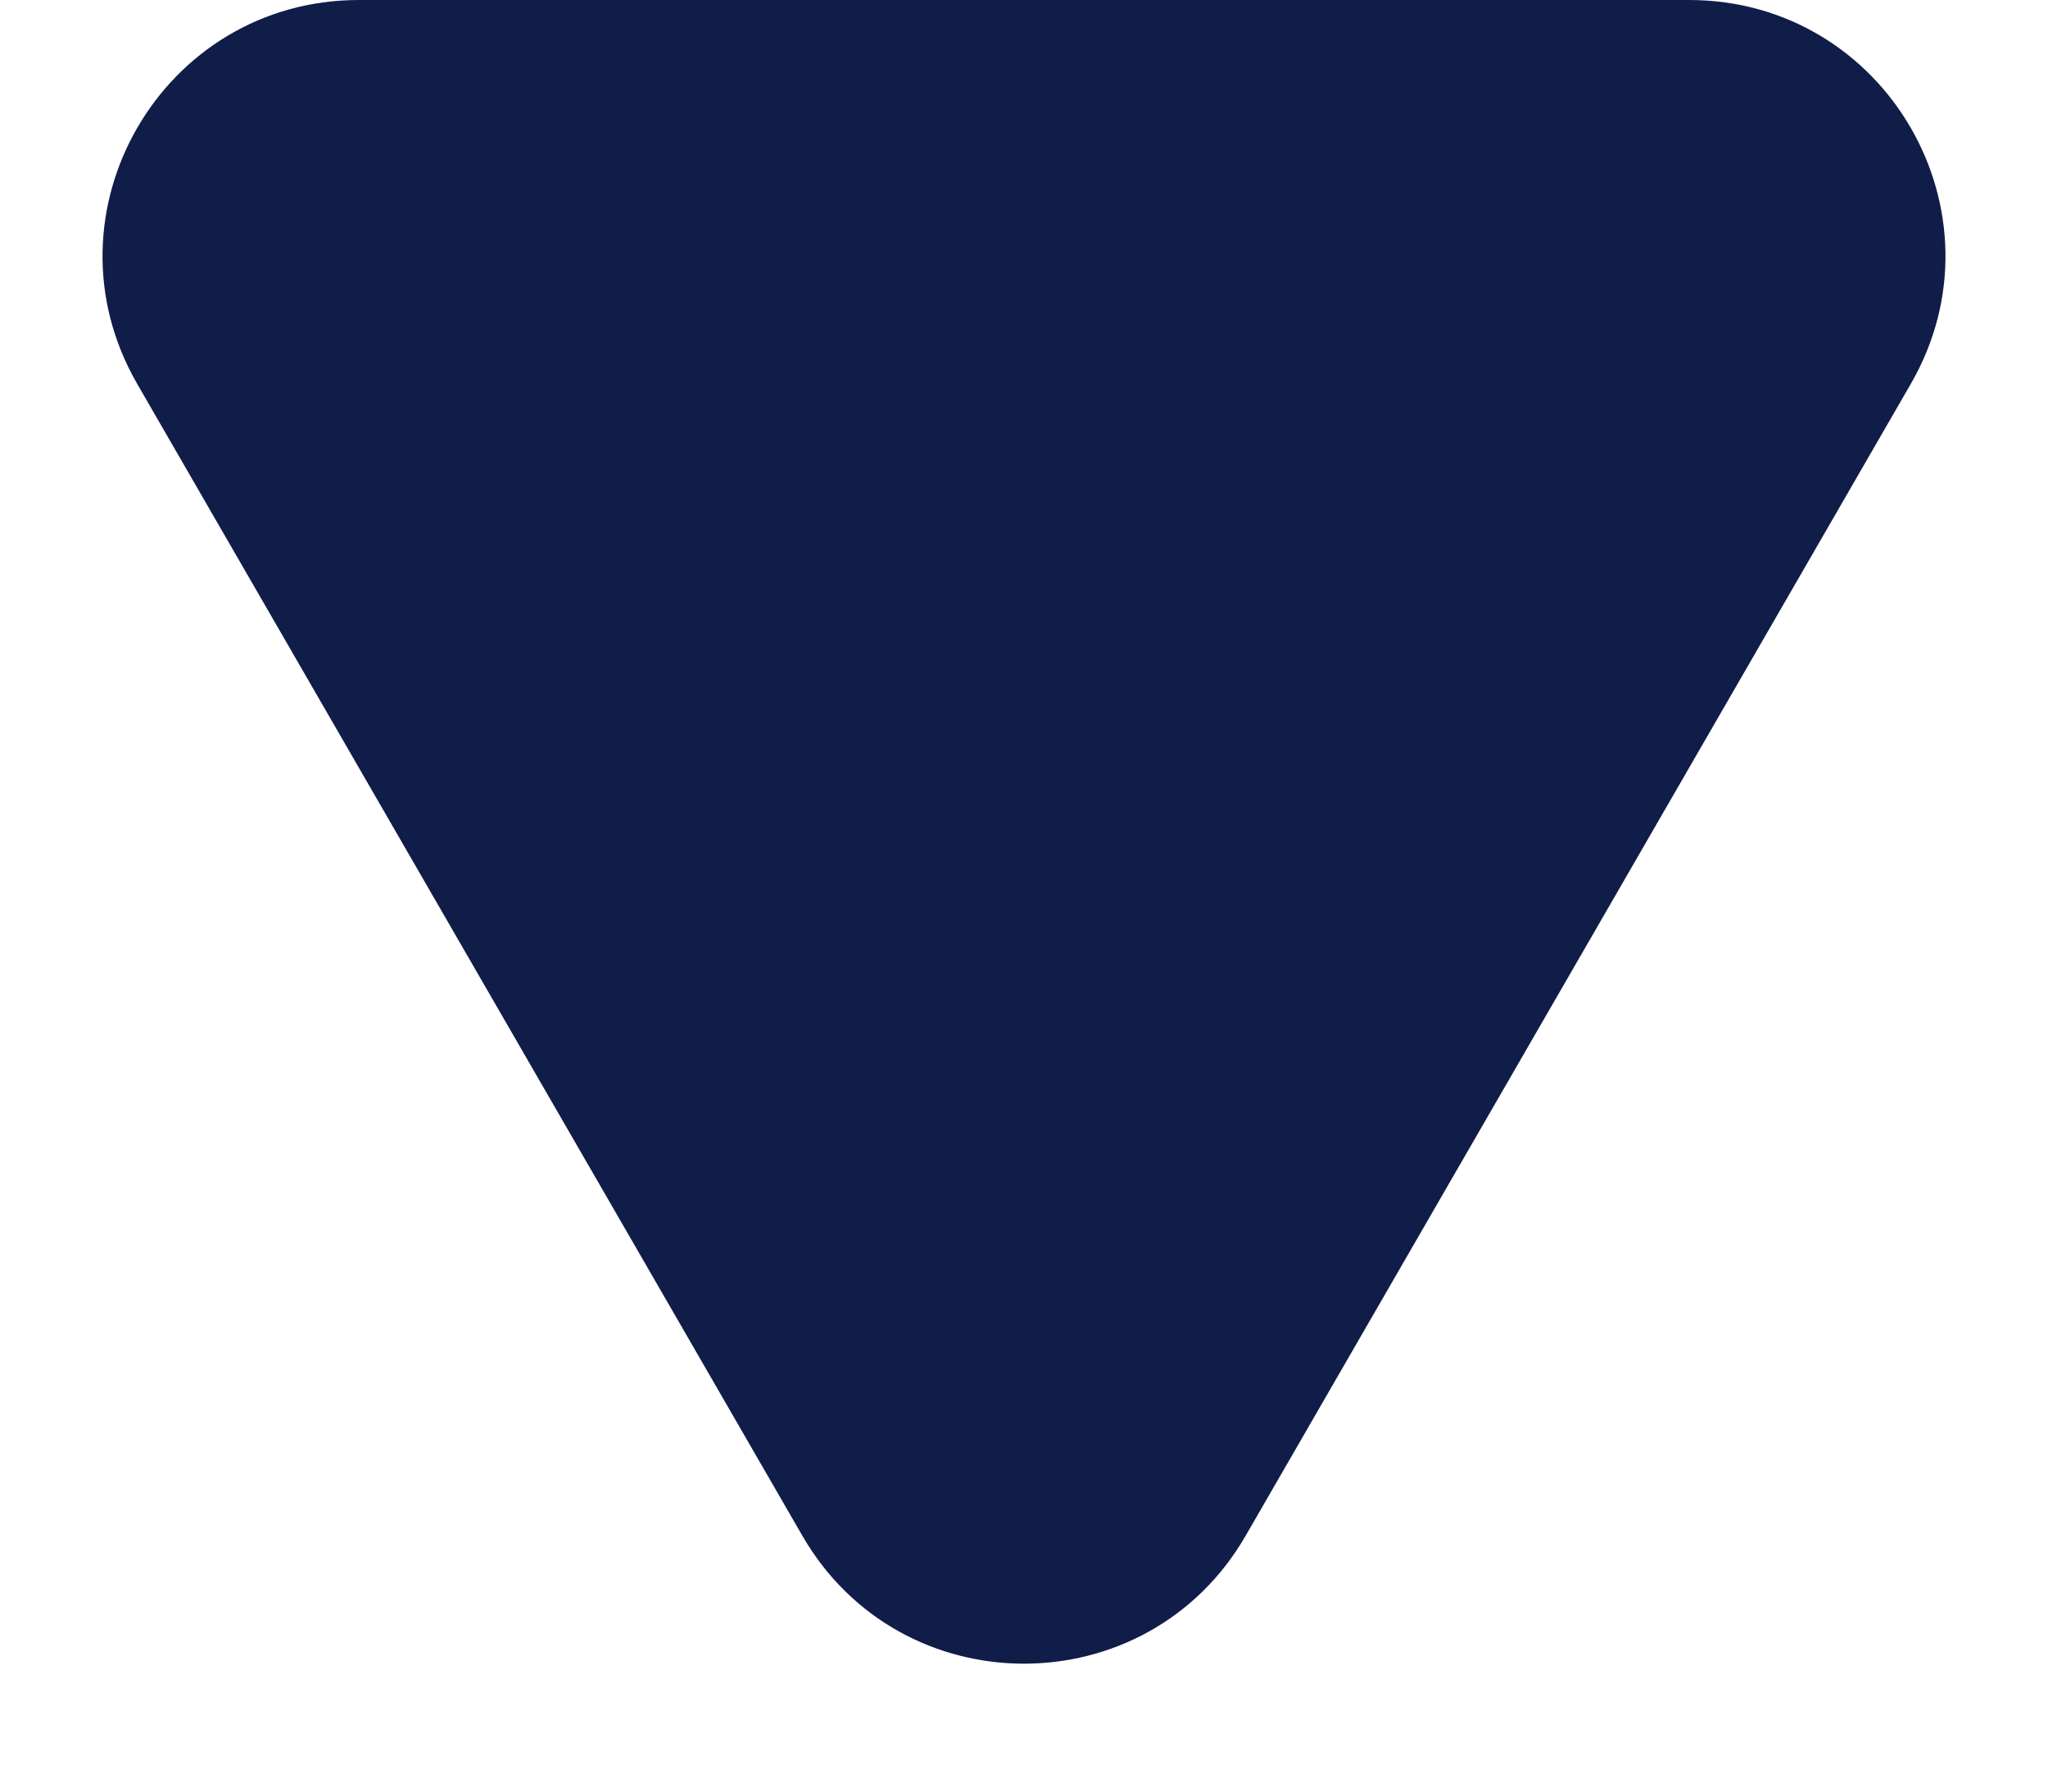
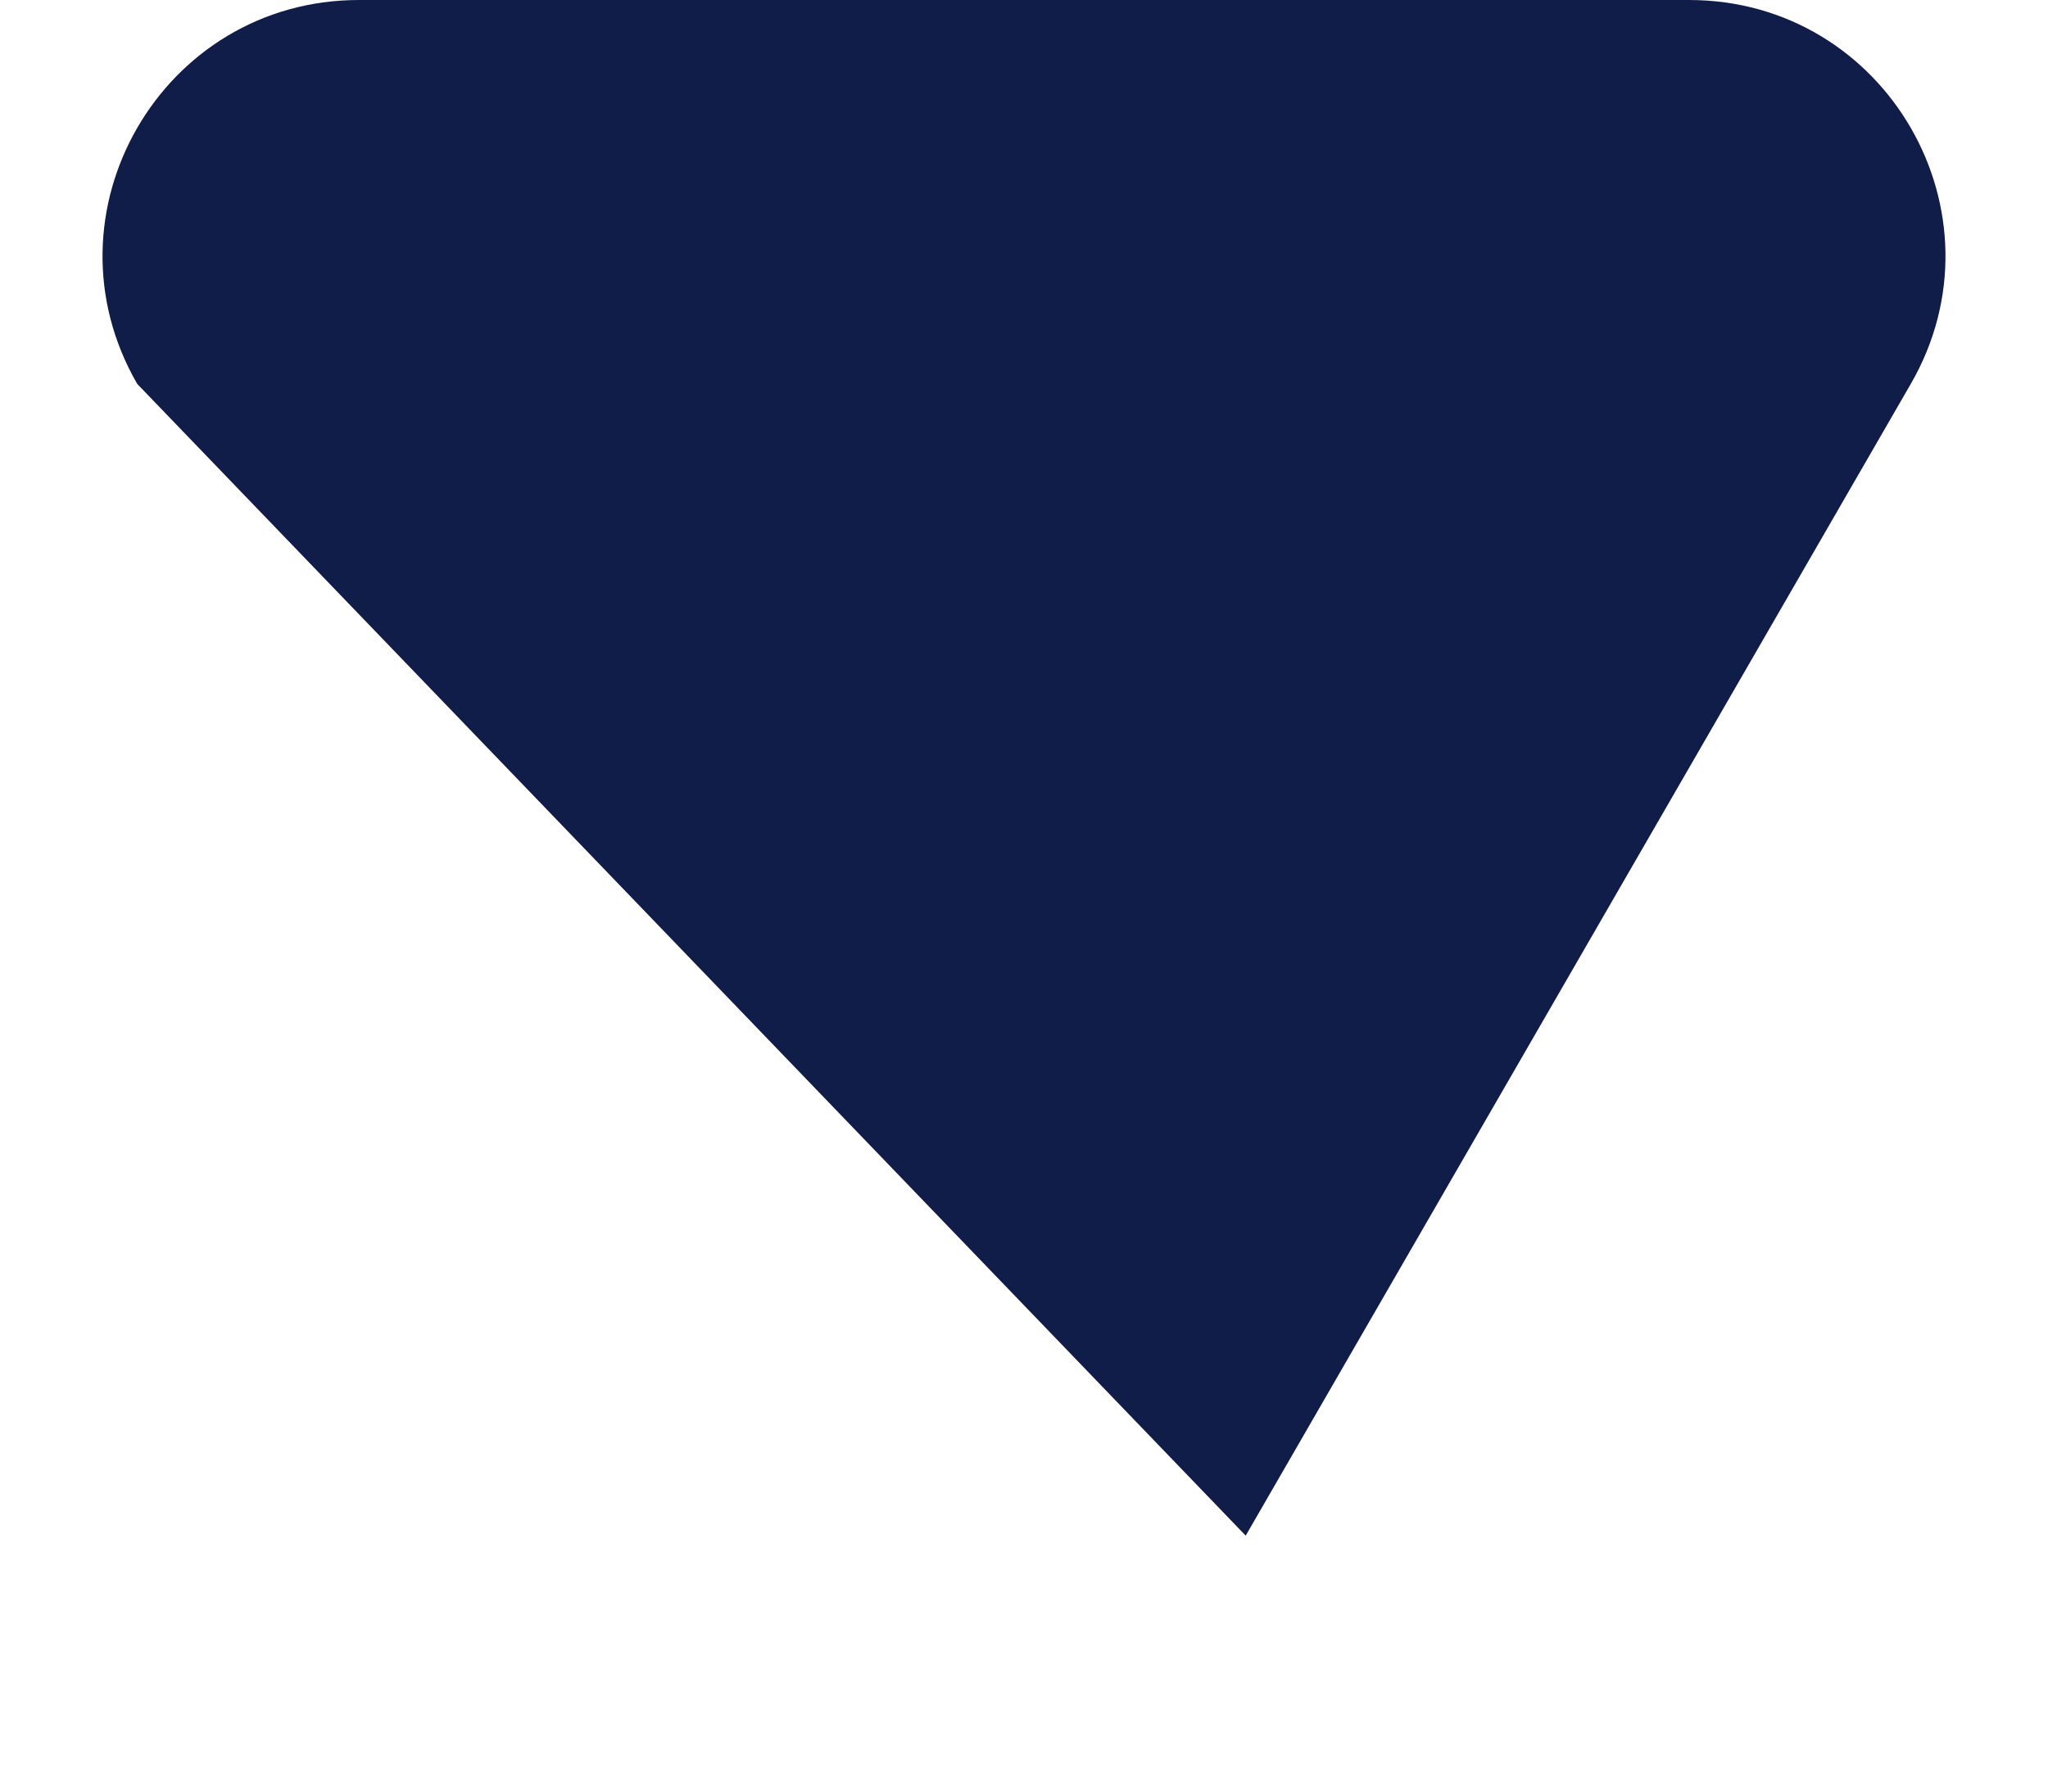
<svg xmlns="http://www.w3.org/2000/svg" width="8" height="7" viewBox="0 0 8 7" fill="none">
-   <path d="M4.866 6C4.481 6.667 3.519 6.667 3.134 6L0.536 1.5C0.151 0.833 0.632 0 1.402 0L6.598 0C7.368 0 7.849 0.833 7.464 1.5L4.866 6Z" fill="#101D49" />
+   <path d="M4.866 6L0.536 1.5C0.151 0.833 0.632 0 1.402 0L6.598 0C7.368 0 7.849 0.833 7.464 1.5L4.866 6Z" fill="#101D49" />
</svg>